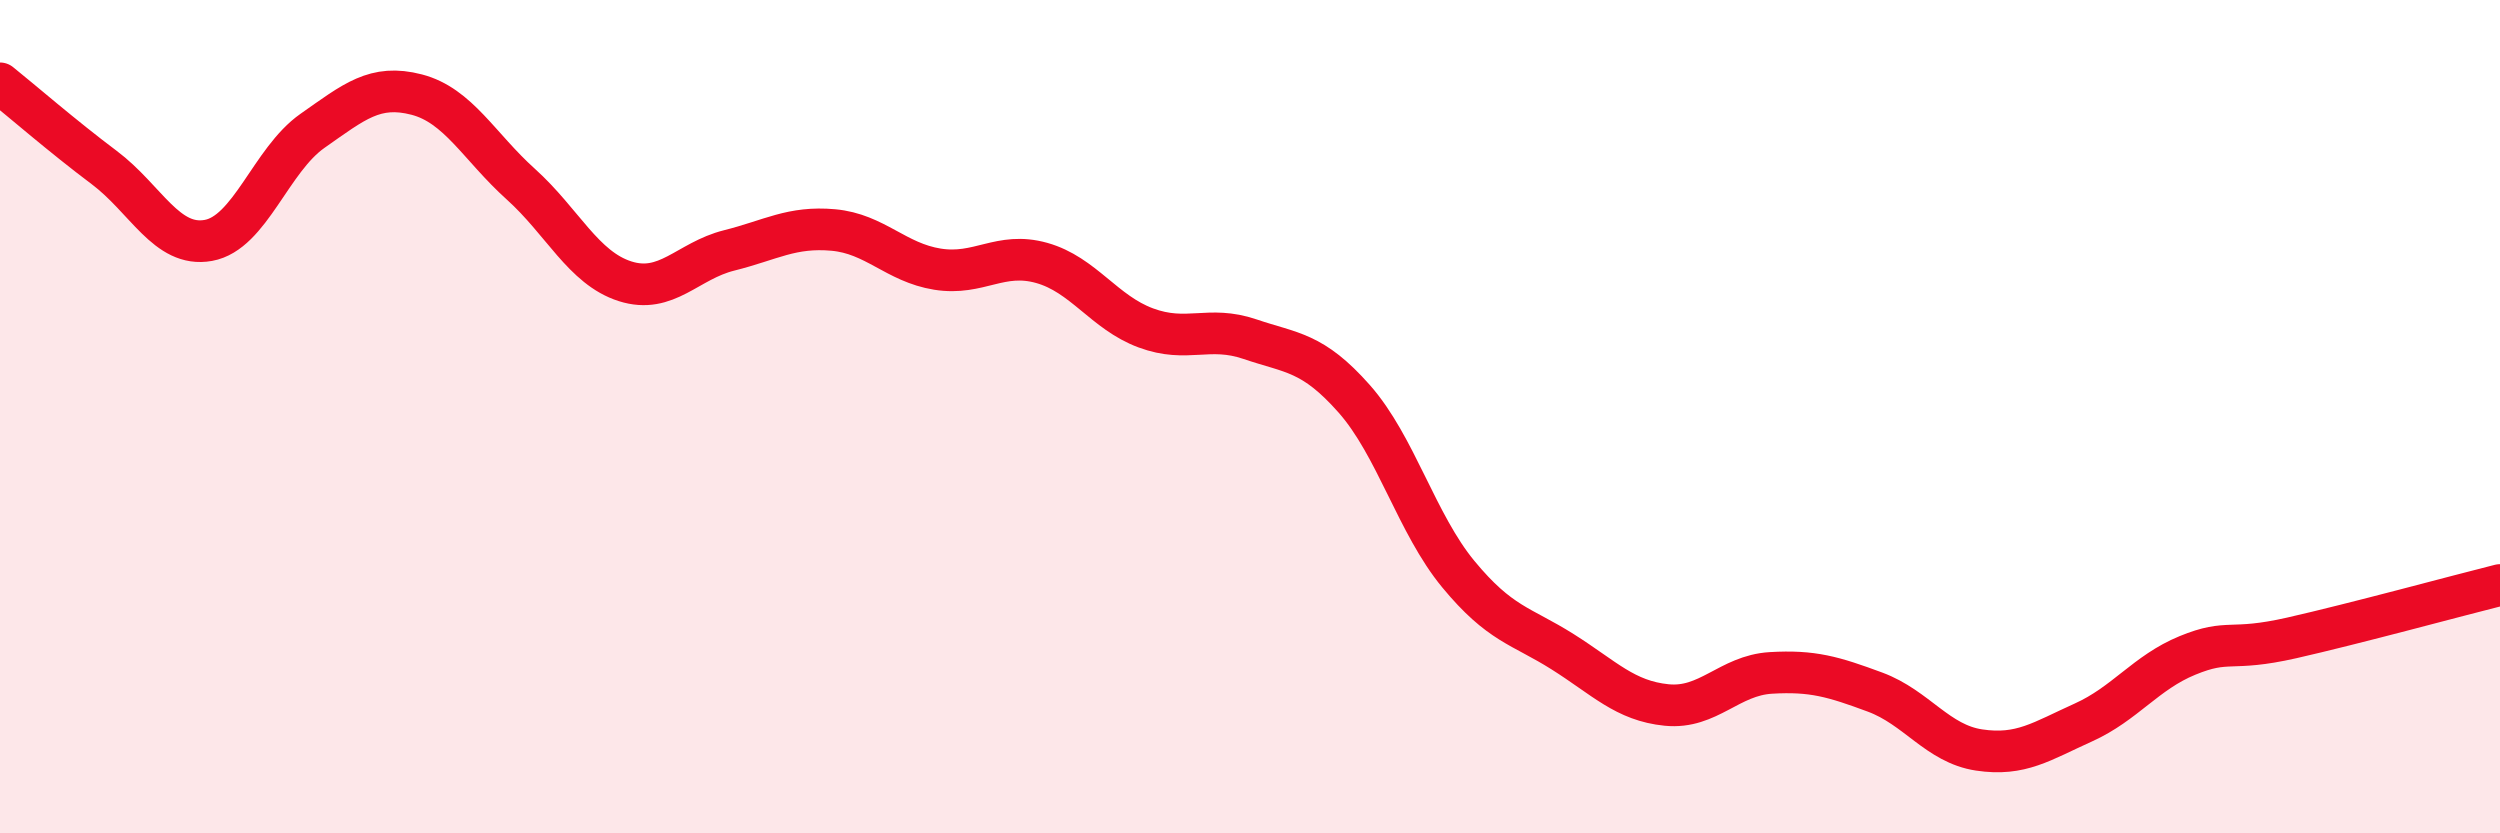
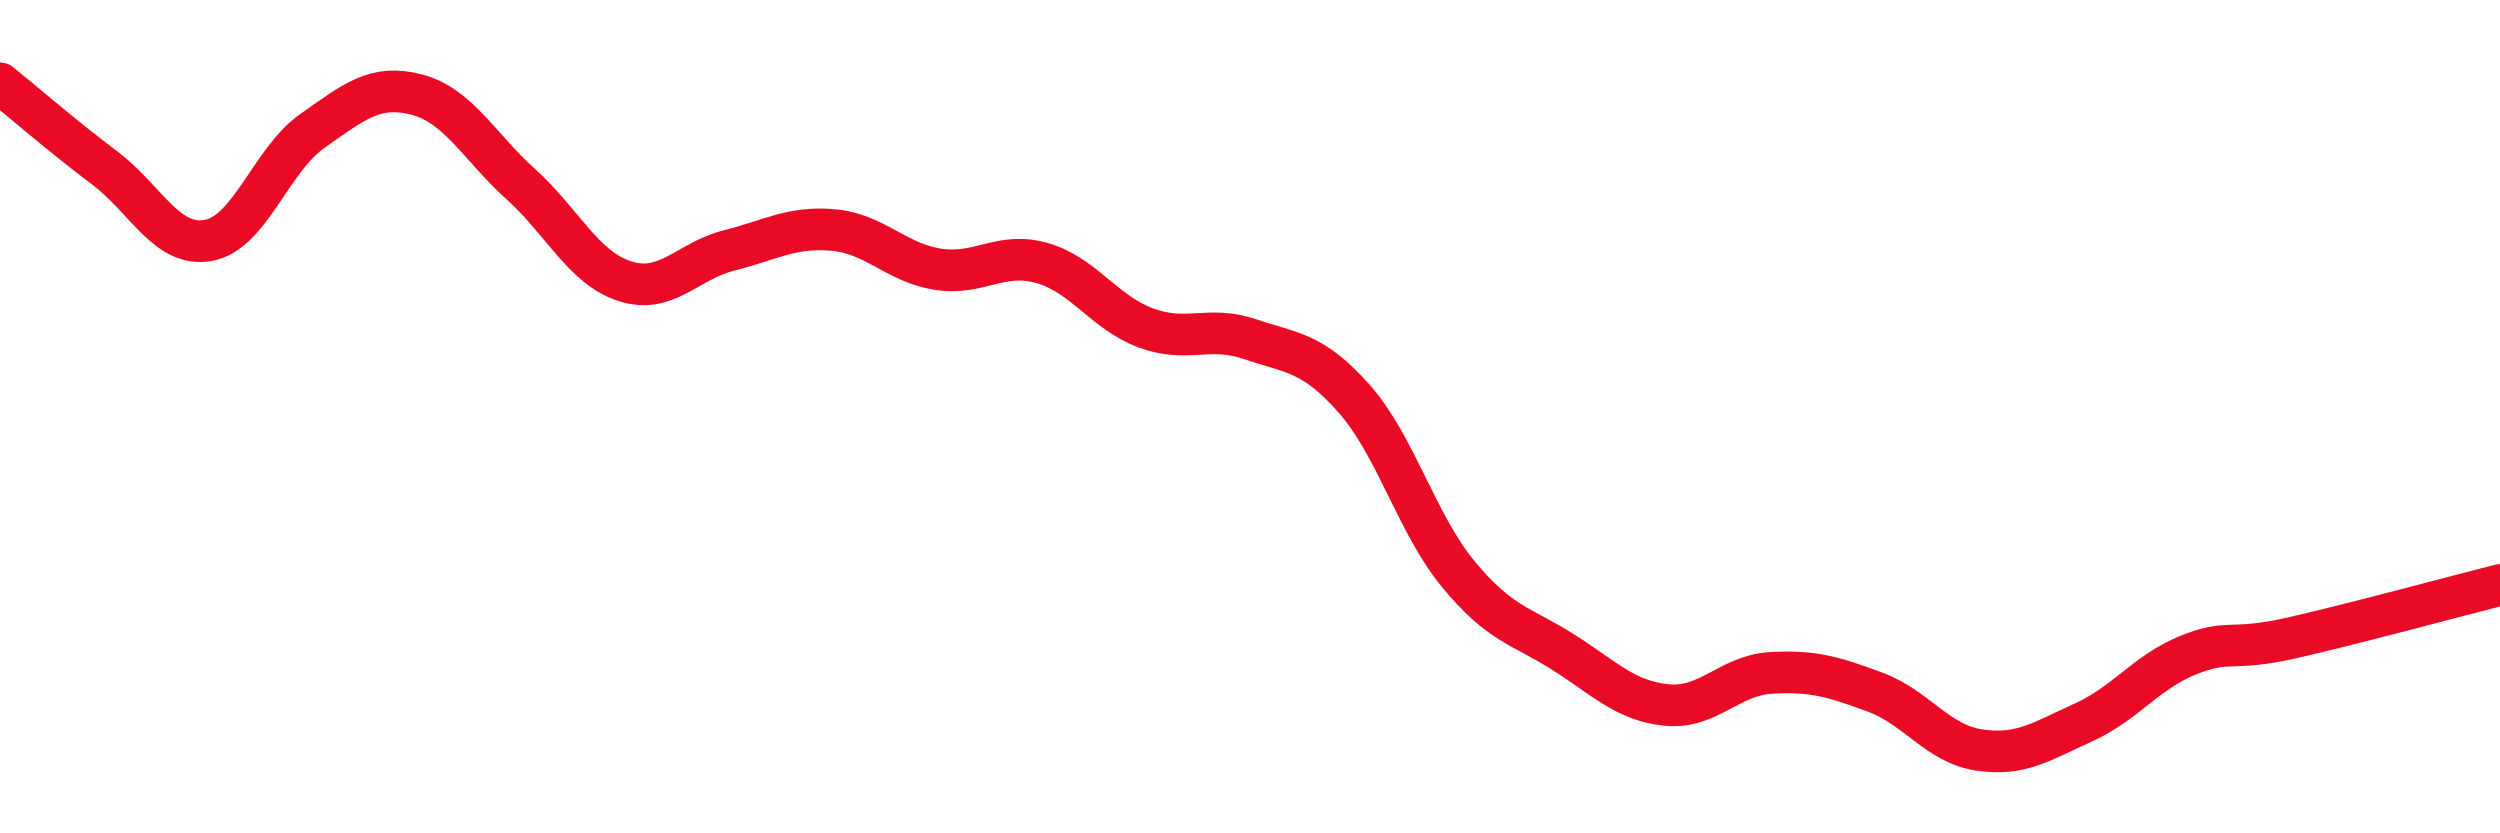
<svg xmlns="http://www.w3.org/2000/svg" width="60" height="20" viewBox="0 0 60 20">
-   <path d="M 0,2 C 0.5,2.4 1.5,3.27 2.5,4.02 C 3.5,4.77 4,5.95 5,5.77 C 6,5.59 6.5,3.84 7.5,3.14 C 8.5,2.44 9,2.01 10,2.27 C 11,2.53 11.5,3.52 12.5,4.42 C 13.5,5.32 14,6.43 15,6.75 C 16,7.07 16.5,6.26 17.5,6.01 C 18.5,5.76 19,5.43 20,5.52 C 21,5.61 21.5,6.3 22.5,6.46 C 23.5,6.62 24,6.03 25,6.31 C 26,6.59 26.5,7.5 27.5,7.87 C 28.5,8.24 29,7.8 30,8.14 C 31,8.48 31.5,8.44 32.5,9.57 C 33.5,10.7 34,12.57 35,13.78 C 36,14.99 36.5,15.01 37.5,15.64 C 38.5,16.27 39,16.82 40,16.92 C 41,17.02 41.5,16.21 42.5,16.15 C 43.5,16.09 44,16.24 45,16.61 C 46,16.98 46.5,17.85 47.5,18 C 48.5,18.15 49,17.79 50,17.34 C 51,16.89 51.5,16.14 52.5,15.73 C 53.5,15.32 53.5,15.65 55,15.31 C 56.5,14.97 59,14.29 60,14.04L60 20L0 20Z" fill="#EB0A25" opacity="0.1" stroke-linecap="round" stroke-linejoin="round" />
  <path d="M 0,2 C 0.5,2.4 1.5,3.27 2.5,4.02 C 3.5,4.77 4,5.95 5,5.77 C 6,5.59 6.5,3.84 7.5,3.14 C 8.5,2.44 9,2.01 10,2.27 C 11,2.53 11.5,3.52 12.5,4.42 C 13.5,5.32 14,6.43 15,6.75 C 16,7.07 16.5,6.26 17.5,6.01 C 18.5,5.76 19,5.43 20,5.52 C 21,5.61 21.5,6.3 22.5,6.46 C 23.5,6.62 24,6.03 25,6.31 C 26,6.59 26.5,7.5 27.5,7.87 C 28.5,8.24 29,7.8 30,8.14 C 31,8.48 31.5,8.44 32.5,9.57 C 33.5,10.7 34,12.57 35,13.78 C 36,14.99 36.5,15.01 37.5,15.64 C 38.5,16.27 39,16.82 40,16.92 C 41,17.02 41.5,16.21 42.5,16.15 C 43.5,16.09 44,16.24 45,16.61 C 46,16.98 46.5,17.85 47.5,18 C 48.5,18.15 49,17.79 50,17.34 C 51,16.89 51.5,16.14 52.5,15.73 C 53.5,15.32 53.5,15.65 55,15.31 C 56.5,14.97 59,14.29 60,14.04" stroke="#EB0A25" stroke-width="1" fill="none" stroke-linecap="round" stroke-linejoin="round" />
</svg>